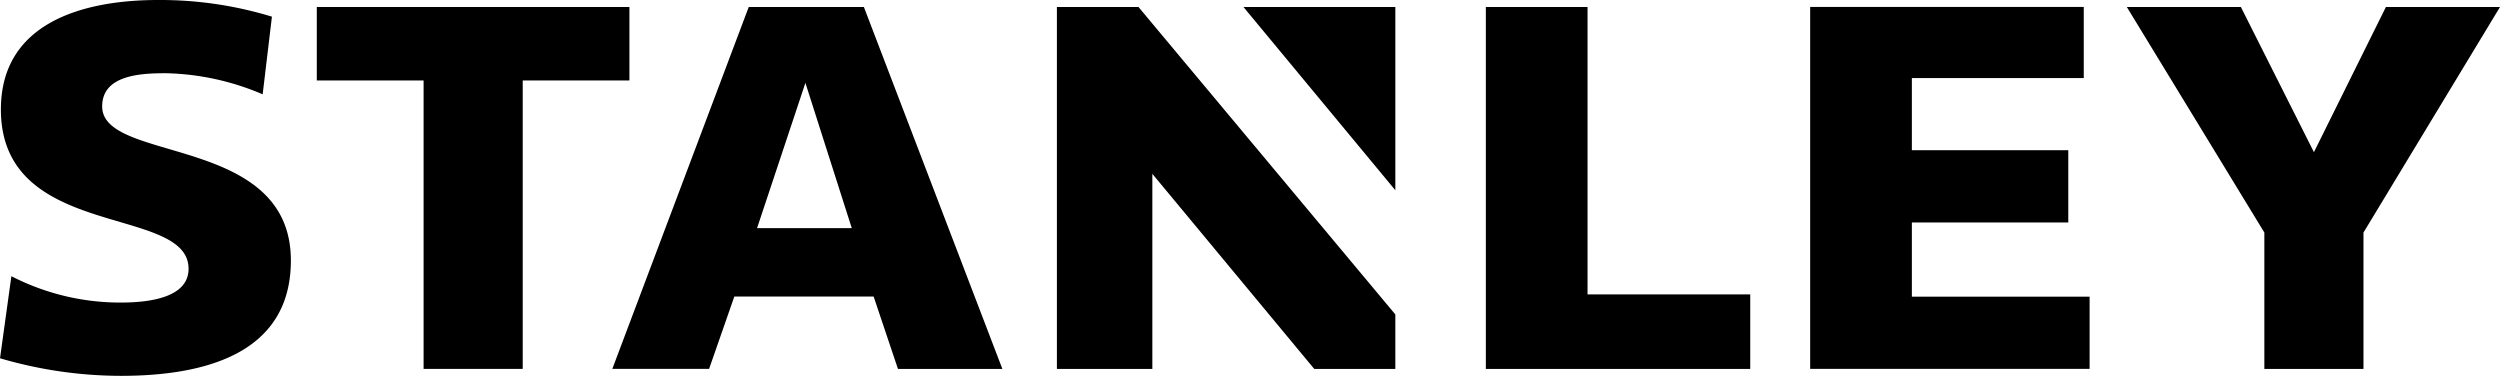
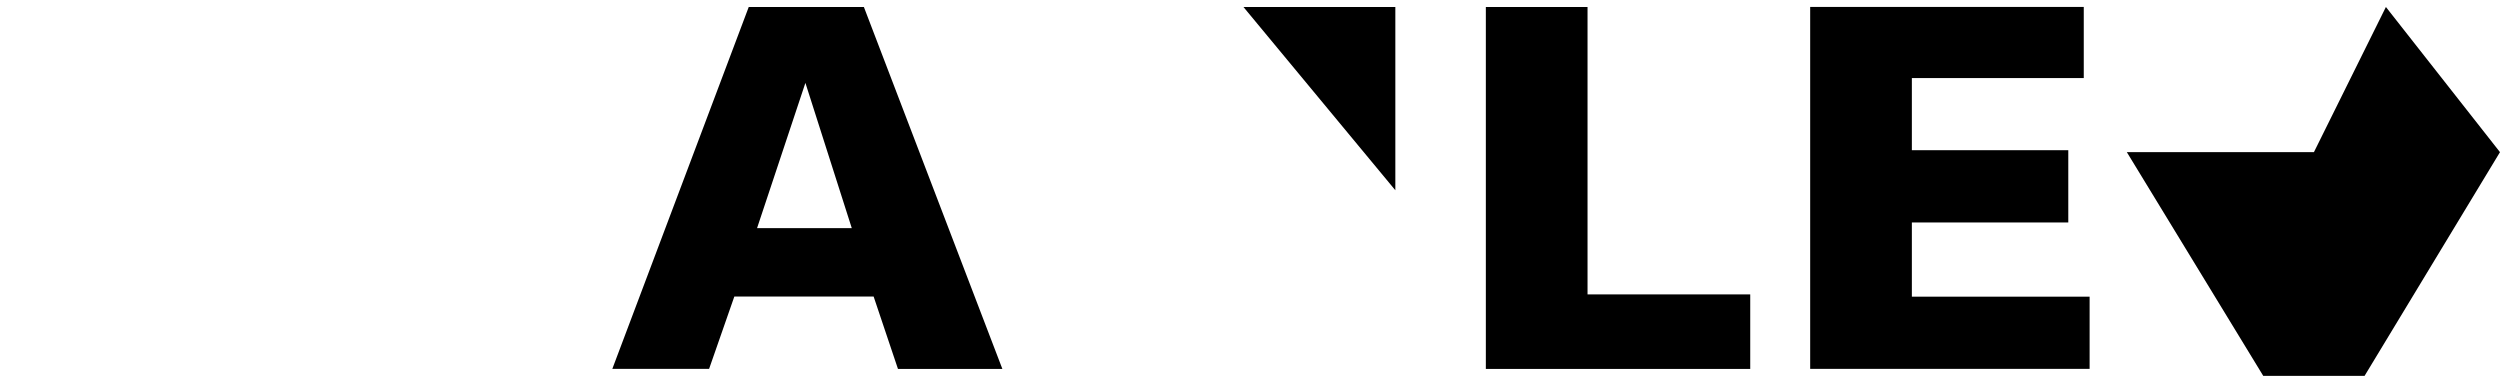
<svg xmlns="http://www.w3.org/2000/svg" id="layer1" width="128.75" height="19.356" viewBox="0 0 128.75 19.356">
  <g id="g48032" transform="translate(0 0)">
-     <path id="path15936" d="M-12.3-70.887a12.247,12.247,0,0,0,5.637,1.358c1.621,0,3.488-.311,3.488-1.74,0-3.325-9.665-1.423-9.665-8.205,0-4.486,4.254-5.637,8.1-5.637a19.688,19.688,0,0,1,5.858.858l-.477,4A13.311,13.311,0,0,0-4.336-81.34c-1.291,0-3.288.084-3.288,1.711,0,2.94,9.718,1.419,9.718,7.935,0,4.835-4.5,5.939-8.758,5.939a22.191,22.191,0,0,1-6.221-.905Z" transform="translate(12.886 85.111)" />
-     <path id="path15940" d="M9.34-84.976h-16.1v3.784h5.5v14.854H3.845V-81.192H9.34Z" transform="translate(23.075 85.336)" />
-     <path id="path15944" d="M41.587-84.976,37.88-77.5l-3.761-7.474H28.245l7.082,11.614v7.025h5.105v-7.025l7.03-11.614Z" transform="translate(81.287 85.336)" />
-     <path id="path15948" d="M7.554-84.976v18.639H12.47V-76.383l8.337,10.046h4.177v-2.805L11.756-84.976Z" transform="translate(46.876 85.336)" />
+     <path id="path15944" d="M41.587-84.976,37.88-77.5H28.245l7.082,11.614v7.025h5.105v-7.025l7.03-11.614Z" transform="translate(81.287 85.336)" />
    <path id="path15952" d="M18.984-75.538v-9.439H11.161Z" transform="translate(52.876 85.336)" />
    <path id="path15956" d="M27.358-73.88h8.056V-77.6H27.358v-3.716h8.853v-3.663H22.121v18.639H36.512v-3.718H27.358Z" transform="translate(71.103 85.336)" />
    <path id="path15960" d="M21.086-84.976H15.849v18.639H29.465v-3.839H21.086Z" transform="translate(60.672 85.336)" />
    <path id="path15964" d="M13.667-66.337h5.377L11.912-84.976H5.982L-1.044-66.338H3.94l1.3-3.726h7.174ZM6.41-73.586,8.9-81.067l2.389,7.481Z" transform="translate(32.578 85.336)" />
  </g>
</svg>